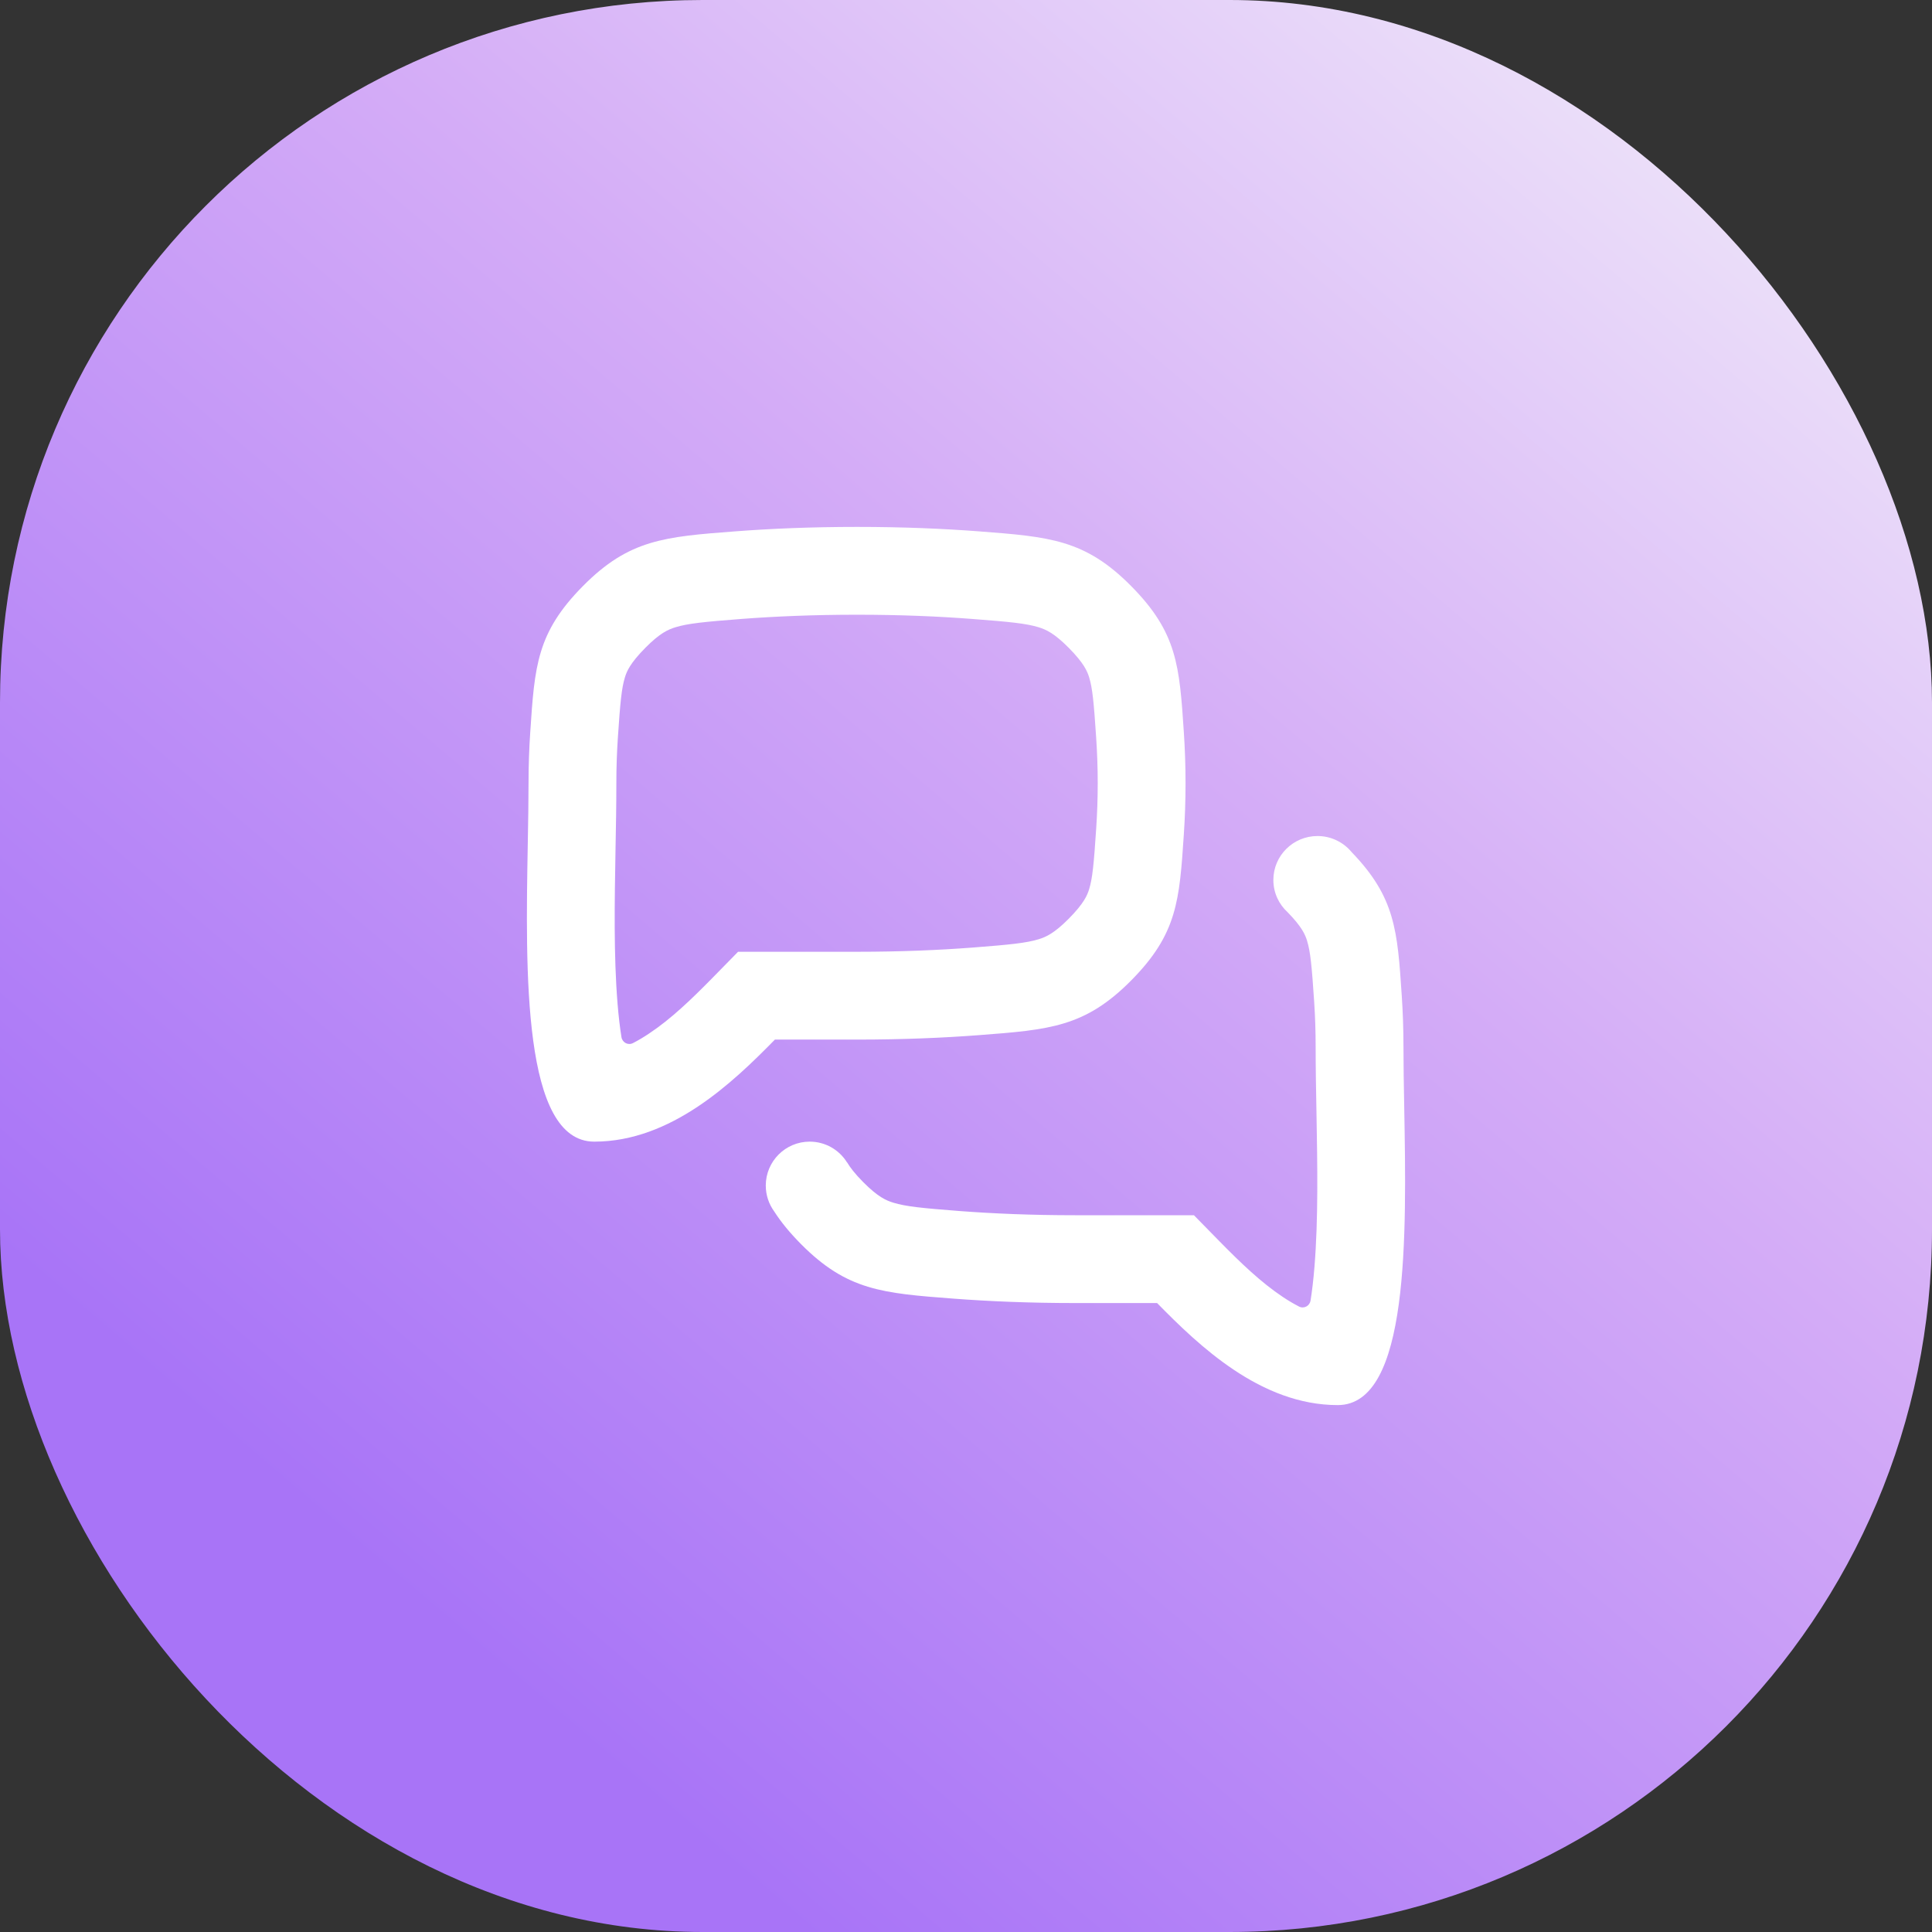
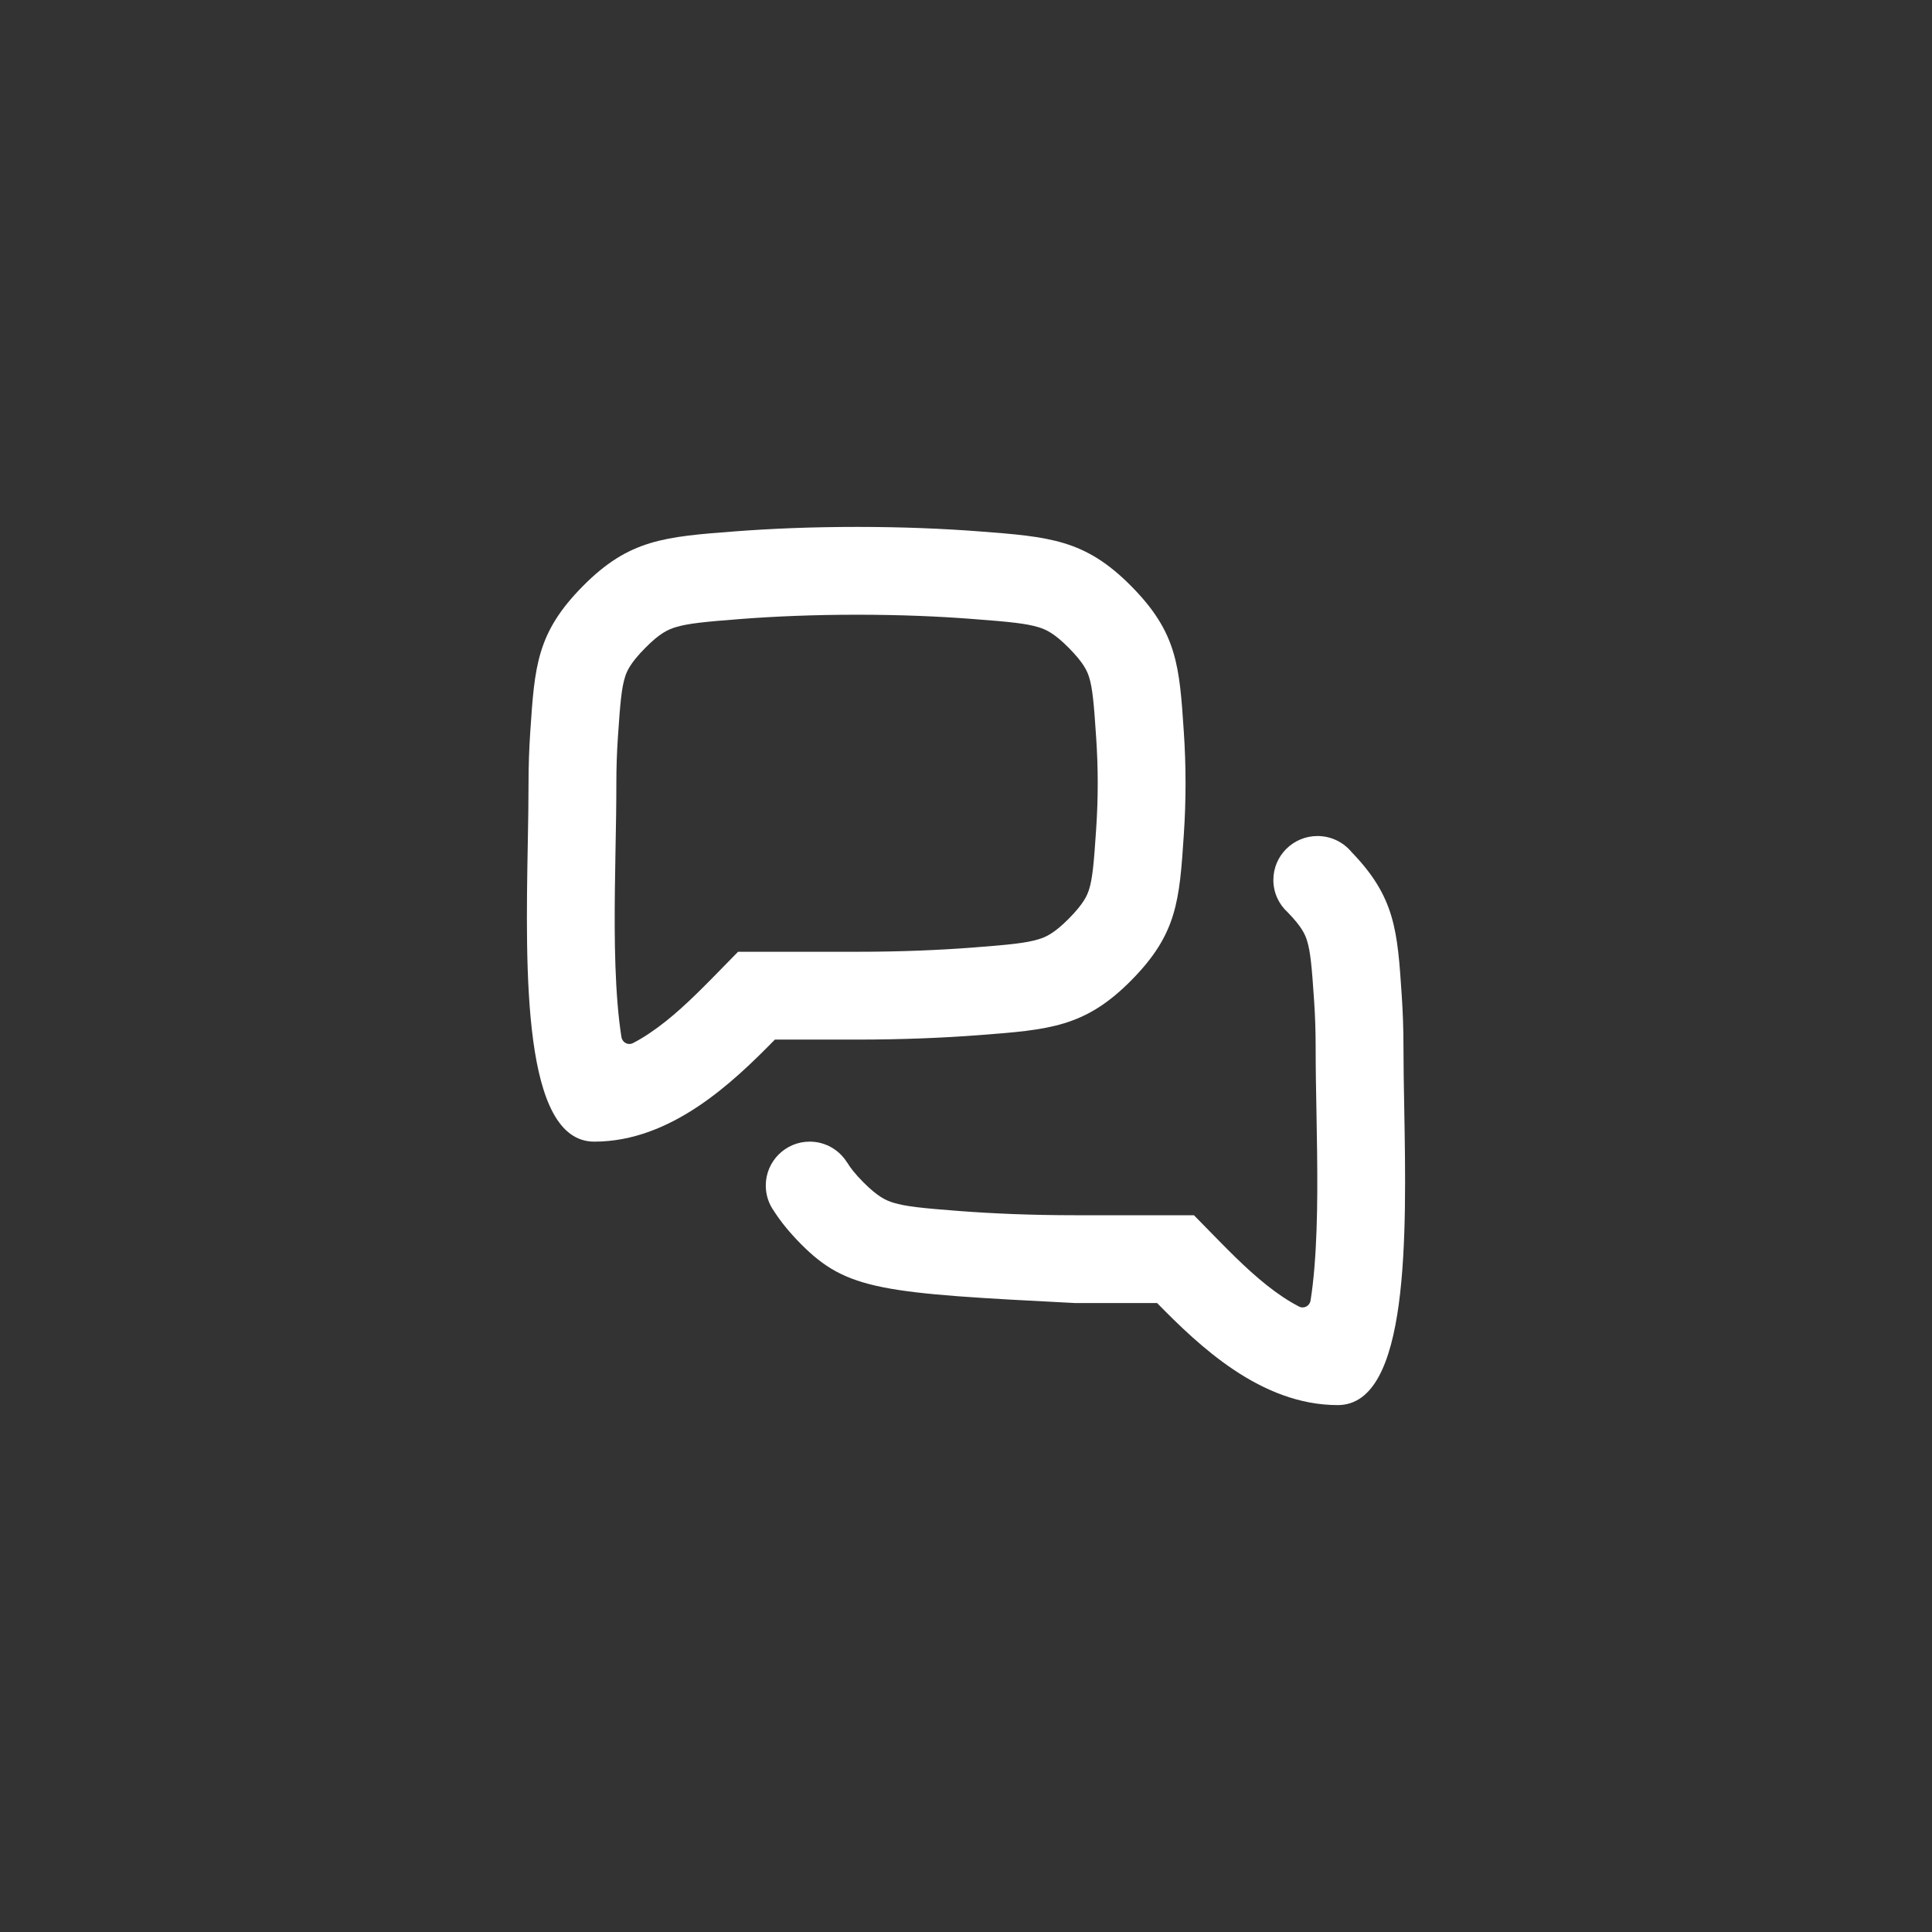
<svg xmlns="http://www.w3.org/2000/svg" width="44" height="44" viewBox="0 0 44 44" fill="none">
  <rect x="0" y="0" width="44" height="44" fill="#333333" stroke="none" />
-   <rect width="44" height="44" rx="16" fill="url(#paint0_linear_5193_89389)" />
  <g clip-path="url(#clip0_5193_89389)">
-     <path fill-rule="evenodd" clip-rule="evenodd" d="M16.221 22.276L16.809 21.676H17.648H19.518C20.512 21.676 21.386 21.638 22.139 21.581C23.014 21.514 23.374 21.476 23.653 21.391C23.821 21.34 24.008 21.257 24.34 20.923C24.687 20.572 24.762 20.389 24.805 20.249C24.879 20.006 24.911 19.694 24.965 18.87C24.987 18.539 25 18.194 25 17.838C25 17.482 24.987 17.137 24.965 16.807C24.911 15.982 24.879 15.67 24.805 15.427C24.762 15.288 24.687 15.105 24.34 14.754C24.008 14.419 23.821 14.337 23.653 14.285C23.374 14.2 23.014 14.162 22.139 14.096C21.386 14.038 20.512 14 19.518 14C18.526 14 17.652 14.038 16.899 14.095C16.024 14.162 15.663 14.2 15.384 14.285C15.215 14.337 15.028 14.419 14.697 14.754C14.35 15.105 14.274 15.288 14.232 15.427C14.157 15.671 14.126 15.983 14.071 16.808C14.049 17.138 14.037 17.483 14.037 17.838C14.037 18.328 14.028 18.836 14.018 19.35C13.997 20.537 13.975 21.756 14.064 22.852C14.088 23.151 14.119 23.405 14.153 23.619C14.173 23.743 14.304 23.813 14.415 23.756C14.532 23.696 14.654 23.624 14.782 23.538C15.284 23.205 15.749 22.756 16.221 22.276ZM13.534 26C15.286 26 16.692 24.651 17.648 23.676H19.518C20.563 23.676 21.488 23.636 22.291 23.575C23.904 23.452 24.711 23.39 25.761 22.33C26.811 21.269 26.861 20.513 26.961 19.002C26.986 18.631 27 18.241 27 17.838C27 17.435 26.986 17.046 26.961 16.674C26.861 15.163 26.811 14.407 25.761 13.347C24.711 12.286 23.904 12.225 22.291 12.101C21.488 12.04 20.563 12 19.518 12C18.474 12 17.55 12.04 16.747 12.101C15.133 12.224 14.326 12.286 13.276 13.347C12.226 14.408 12.176 15.164 12.076 16.676C12.051 17.047 12.037 17.436 12.037 17.838C12.037 18.253 12.029 18.713 12.02 19.2C11.967 22.14 11.899 26 13.534 26ZM18.239 28.33C17.981 28.069 17.784 27.827 17.631 27.588C17.511 27.423 17.44 27.22 17.44 27C17.44 26.448 17.888 26 18.44 26C18.799 26 19.114 26.189 19.29 26.473L19.292 26.472C19.358 26.584 19.467 26.728 19.66 26.923C19.992 27.257 20.179 27.34 20.347 27.391C20.626 27.476 20.986 27.514 21.861 27.581C22.614 27.638 23.488 27.676 24.482 27.676H26.352H27.191L27.779 28.276C28.251 28.756 28.716 29.205 29.218 29.539C29.346 29.624 29.468 29.696 29.585 29.756C29.696 29.813 29.827 29.743 29.847 29.619C29.881 29.405 29.912 29.151 29.936 28.852C30.025 27.756 30.003 26.537 29.982 25.35C29.972 24.836 29.963 24.328 29.963 23.838C29.963 23.483 29.951 23.138 29.929 22.808C29.874 21.983 29.843 21.671 29.768 21.427C29.727 21.291 29.654 21.113 29.326 20.777C29.125 20.594 29 20.332 29 20.04C29 19.488 29.45 19.04 30.005 19.04C30.318 19.04 30.598 19.183 30.783 19.407C31.776 20.436 31.826 21.192 31.924 22.676C31.949 23.047 31.963 23.436 31.963 23.838C31.963 24.253 31.971 24.713 31.98 25.2C32.033 28.14 32.102 32 30.466 32C28.714 32 27.308 30.651 26.352 29.676H24.482C23.437 29.676 22.512 29.636 21.709 29.575C20.096 29.452 19.289 29.39 18.239 28.33Z" fill="white" />
+     <path fill-rule="evenodd" clip-rule="evenodd" d="M16.221 22.276L16.809 21.676H17.648H19.518C20.512 21.676 21.386 21.638 22.139 21.581C23.014 21.514 23.374 21.476 23.653 21.391C23.821 21.34 24.008 21.257 24.34 20.923C24.687 20.572 24.762 20.389 24.805 20.249C24.879 20.006 24.911 19.694 24.965 18.87C24.987 18.539 25 18.194 25 17.838C25 17.482 24.987 17.137 24.965 16.807C24.911 15.982 24.879 15.67 24.805 15.427C24.762 15.288 24.687 15.105 24.34 14.754C24.008 14.419 23.821 14.337 23.653 14.285C23.374 14.2 23.014 14.162 22.139 14.096C21.386 14.038 20.512 14 19.518 14C18.526 14 17.652 14.038 16.899 14.095C16.024 14.162 15.663 14.2 15.384 14.285C15.215 14.337 15.028 14.419 14.697 14.754C14.35 15.105 14.274 15.288 14.232 15.427C14.157 15.671 14.126 15.983 14.071 16.808C14.049 17.138 14.037 17.483 14.037 17.838C14.037 18.328 14.028 18.836 14.018 19.35C13.997 20.537 13.975 21.756 14.064 22.852C14.088 23.151 14.119 23.405 14.153 23.619C14.173 23.743 14.304 23.813 14.415 23.756C14.532 23.696 14.654 23.624 14.782 23.538C15.284 23.205 15.749 22.756 16.221 22.276ZM13.534 26C15.286 26 16.692 24.651 17.648 23.676H19.518C20.563 23.676 21.488 23.636 22.291 23.575C23.904 23.452 24.711 23.39 25.761 22.33C26.811 21.269 26.861 20.513 26.961 19.002C26.986 18.631 27 18.241 27 17.838C27 17.435 26.986 17.046 26.961 16.674C26.861 15.163 26.811 14.407 25.761 13.347C24.711 12.286 23.904 12.225 22.291 12.101C21.488 12.04 20.563 12 19.518 12C18.474 12 17.55 12.04 16.747 12.101C15.133 12.224 14.326 12.286 13.276 13.347C12.226 14.408 12.176 15.164 12.076 16.676C12.051 17.047 12.037 17.436 12.037 17.838C12.037 18.253 12.029 18.713 12.02 19.2C11.967 22.14 11.899 26 13.534 26ZM18.239 28.33C17.981 28.069 17.784 27.827 17.631 27.588C17.511 27.423 17.44 27.22 17.44 27C17.44 26.448 17.888 26 18.44 26C18.799 26 19.114 26.189 19.29 26.473L19.292 26.472C19.358 26.584 19.467 26.728 19.66 26.923C19.992 27.257 20.179 27.34 20.347 27.391C20.626 27.476 20.986 27.514 21.861 27.581C22.614 27.638 23.488 27.676 24.482 27.676H26.352H27.191L27.779 28.276C28.251 28.756 28.716 29.205 29.218 29.539C29.346 29.624 29.468 29.696 29.585 29.756C29.696 29.813 29.827 29.743 29.847 29.619C29.881 29.405 29.912 29.151 29.936 28.852C30.025 27.756 30.003 26.537 29.982 25.35C29.972 24.836 29.963 24.328 29.963 23.838C29.963 23.483 29.951 23.138 29.929 22.808C29.874 21.983 29.843 21.671 29.768 21.427C29.727 21.291 29.654 21.113 29.326 20.777C29.125 20.594 29 20.332 29 20.04C29 19.488 29.45 19.04 30.005 19.04C30.318 19.04 30.598 19.183 30.783 19.407C31.776 20.436 31.826 21.192 31.924 22.676C31.949 23.047 31.963 23.436 31.963 23.838C31.963 24.253 31.971 24.713 31.98 25.2C32.033 28.14 32.102 32 30.466 32C28.714 32 27.308 30.651 26.352 29.676H24.482C20.096 29.452 19.289 29.39 18.239 28.33Z" fill="white" />
  </g>
  <defs>
    <linearGradient id="paint0_linear_5193_89389" x1="9.995" y1="36.932" x2="40.508" y2="1.065" gradientUnits="userSpaceOnUse">
      <stop stop-color="#A874F7" />
      <stop offset="0.555" stop-color="#D4ACF7" />
      <stop offset="1" stop-color="#F0E9FA" />
    </linearGradient>
    <clipPath id="clip0_5193_89389">
      <rect width="24" height="24" fill="white" transform="translate(10 10)" />
    </clipPath>
  </defs>
</svg>